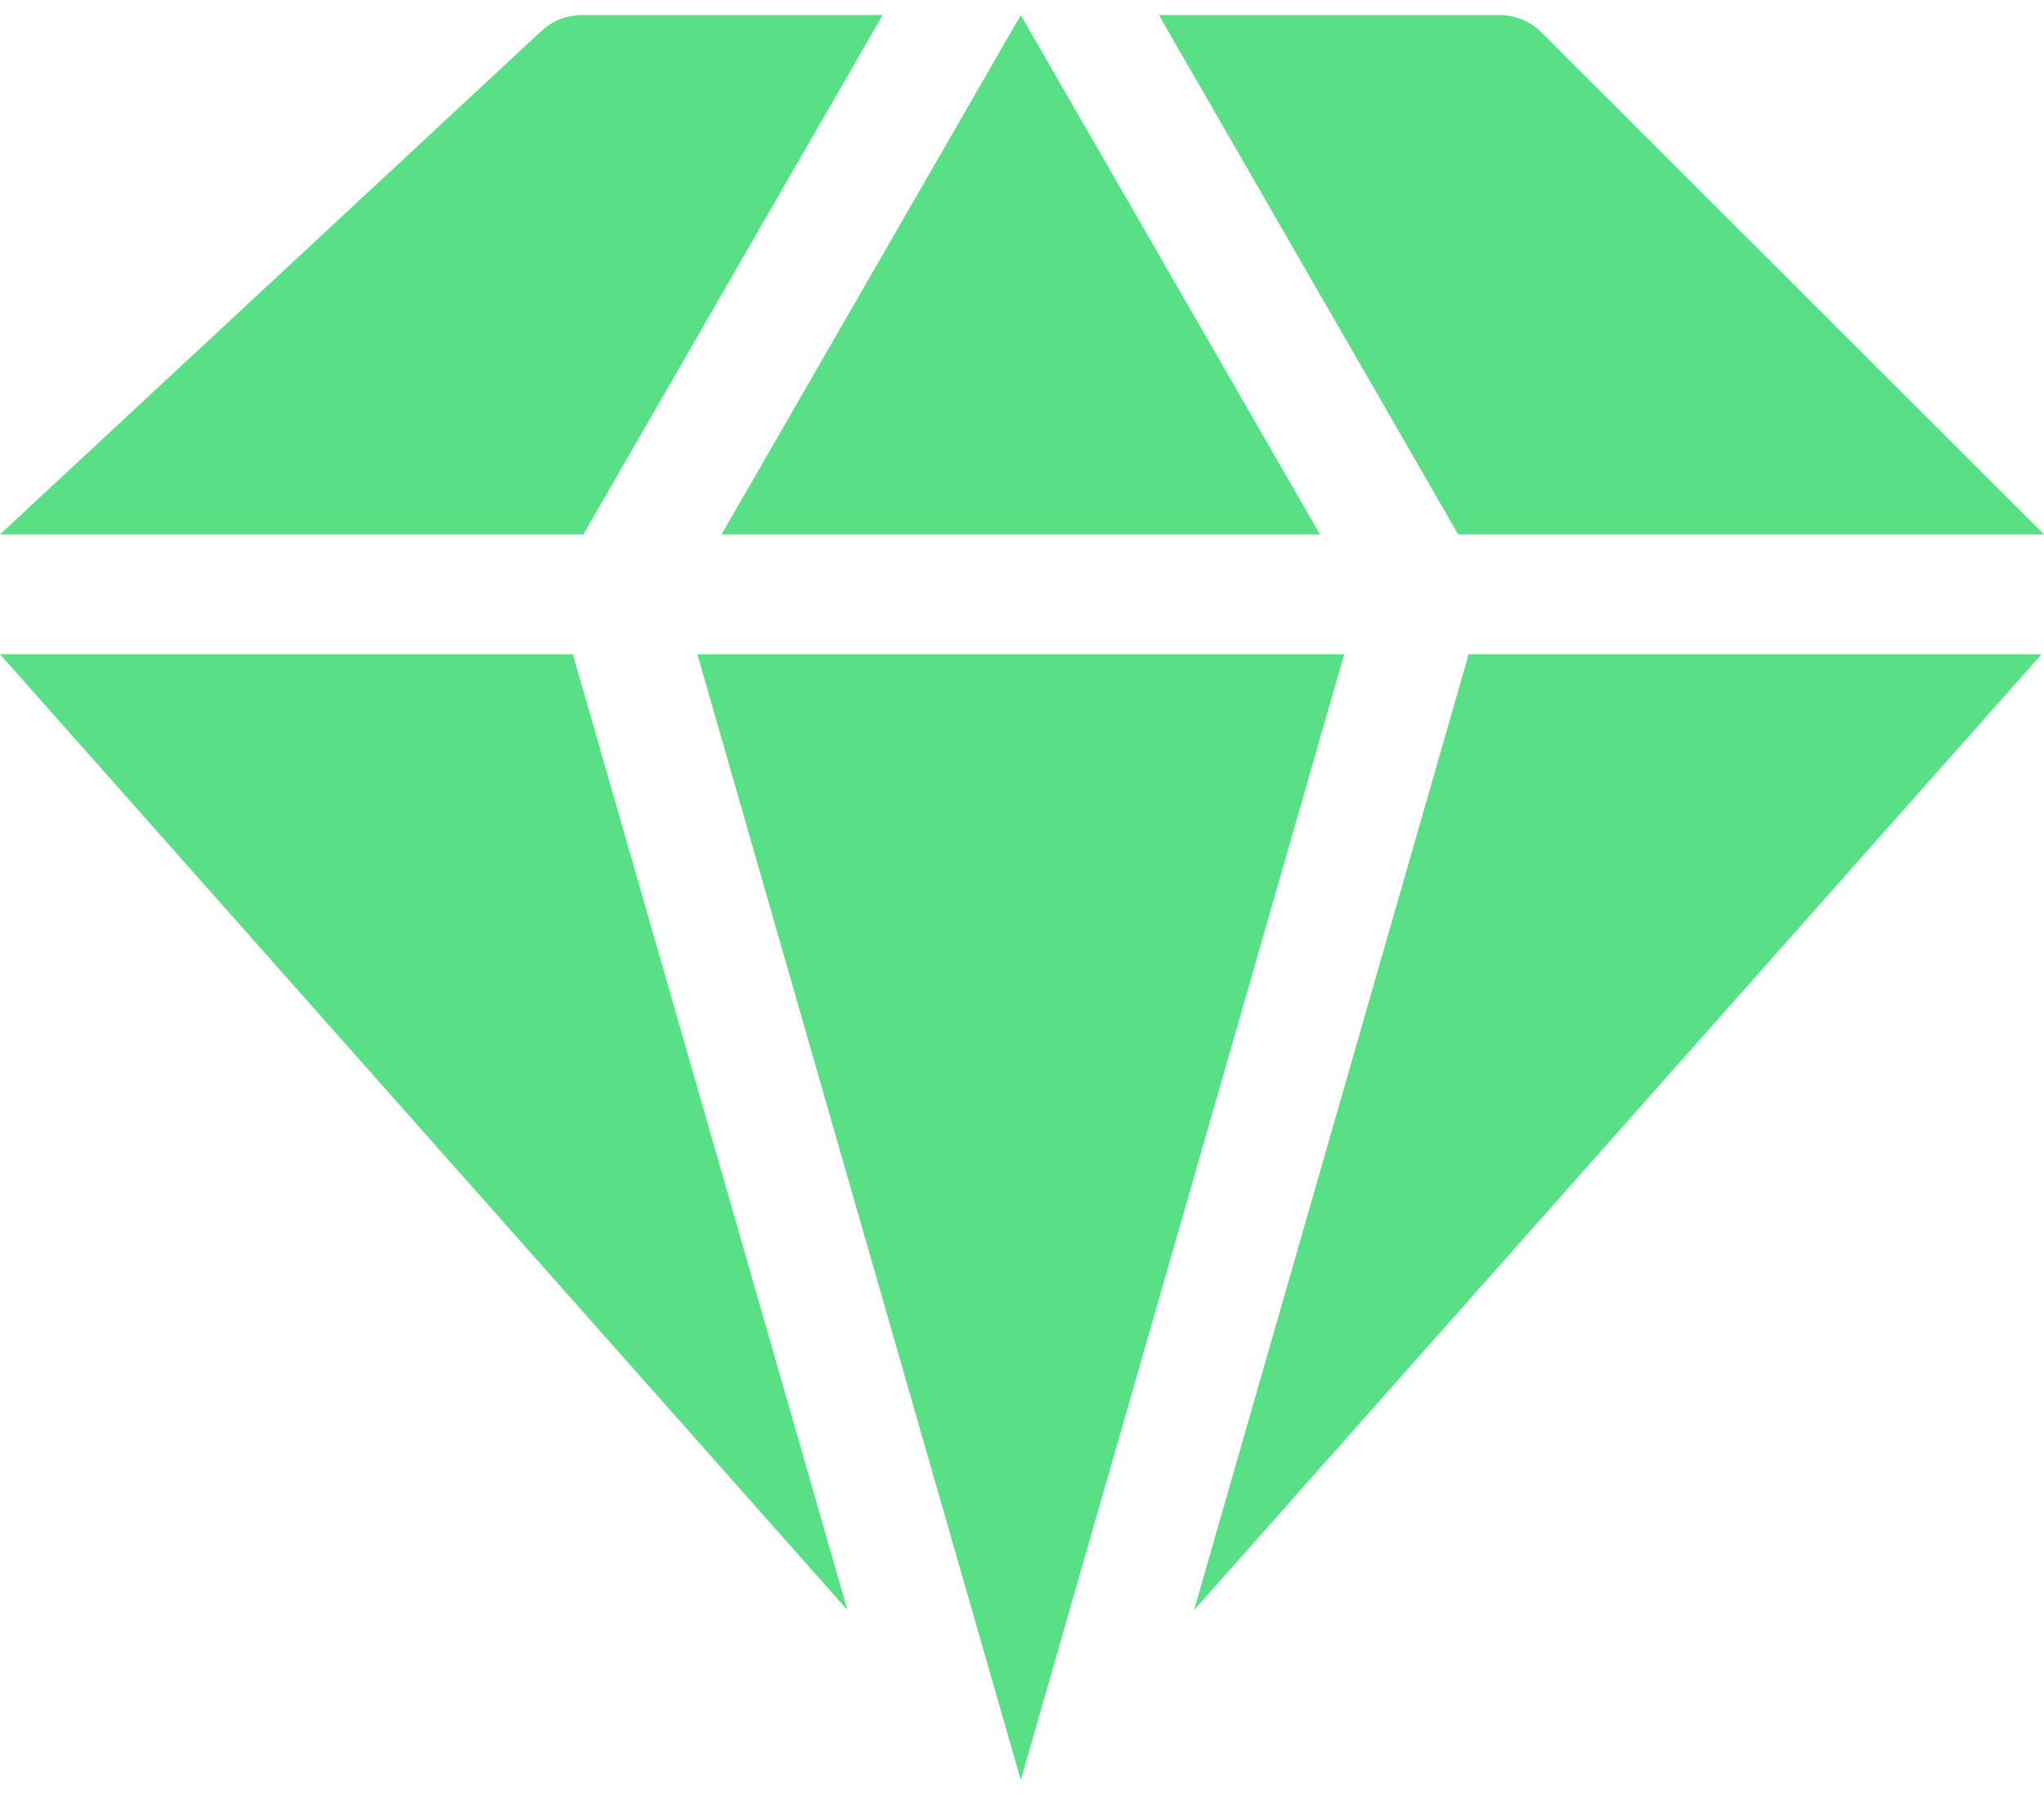
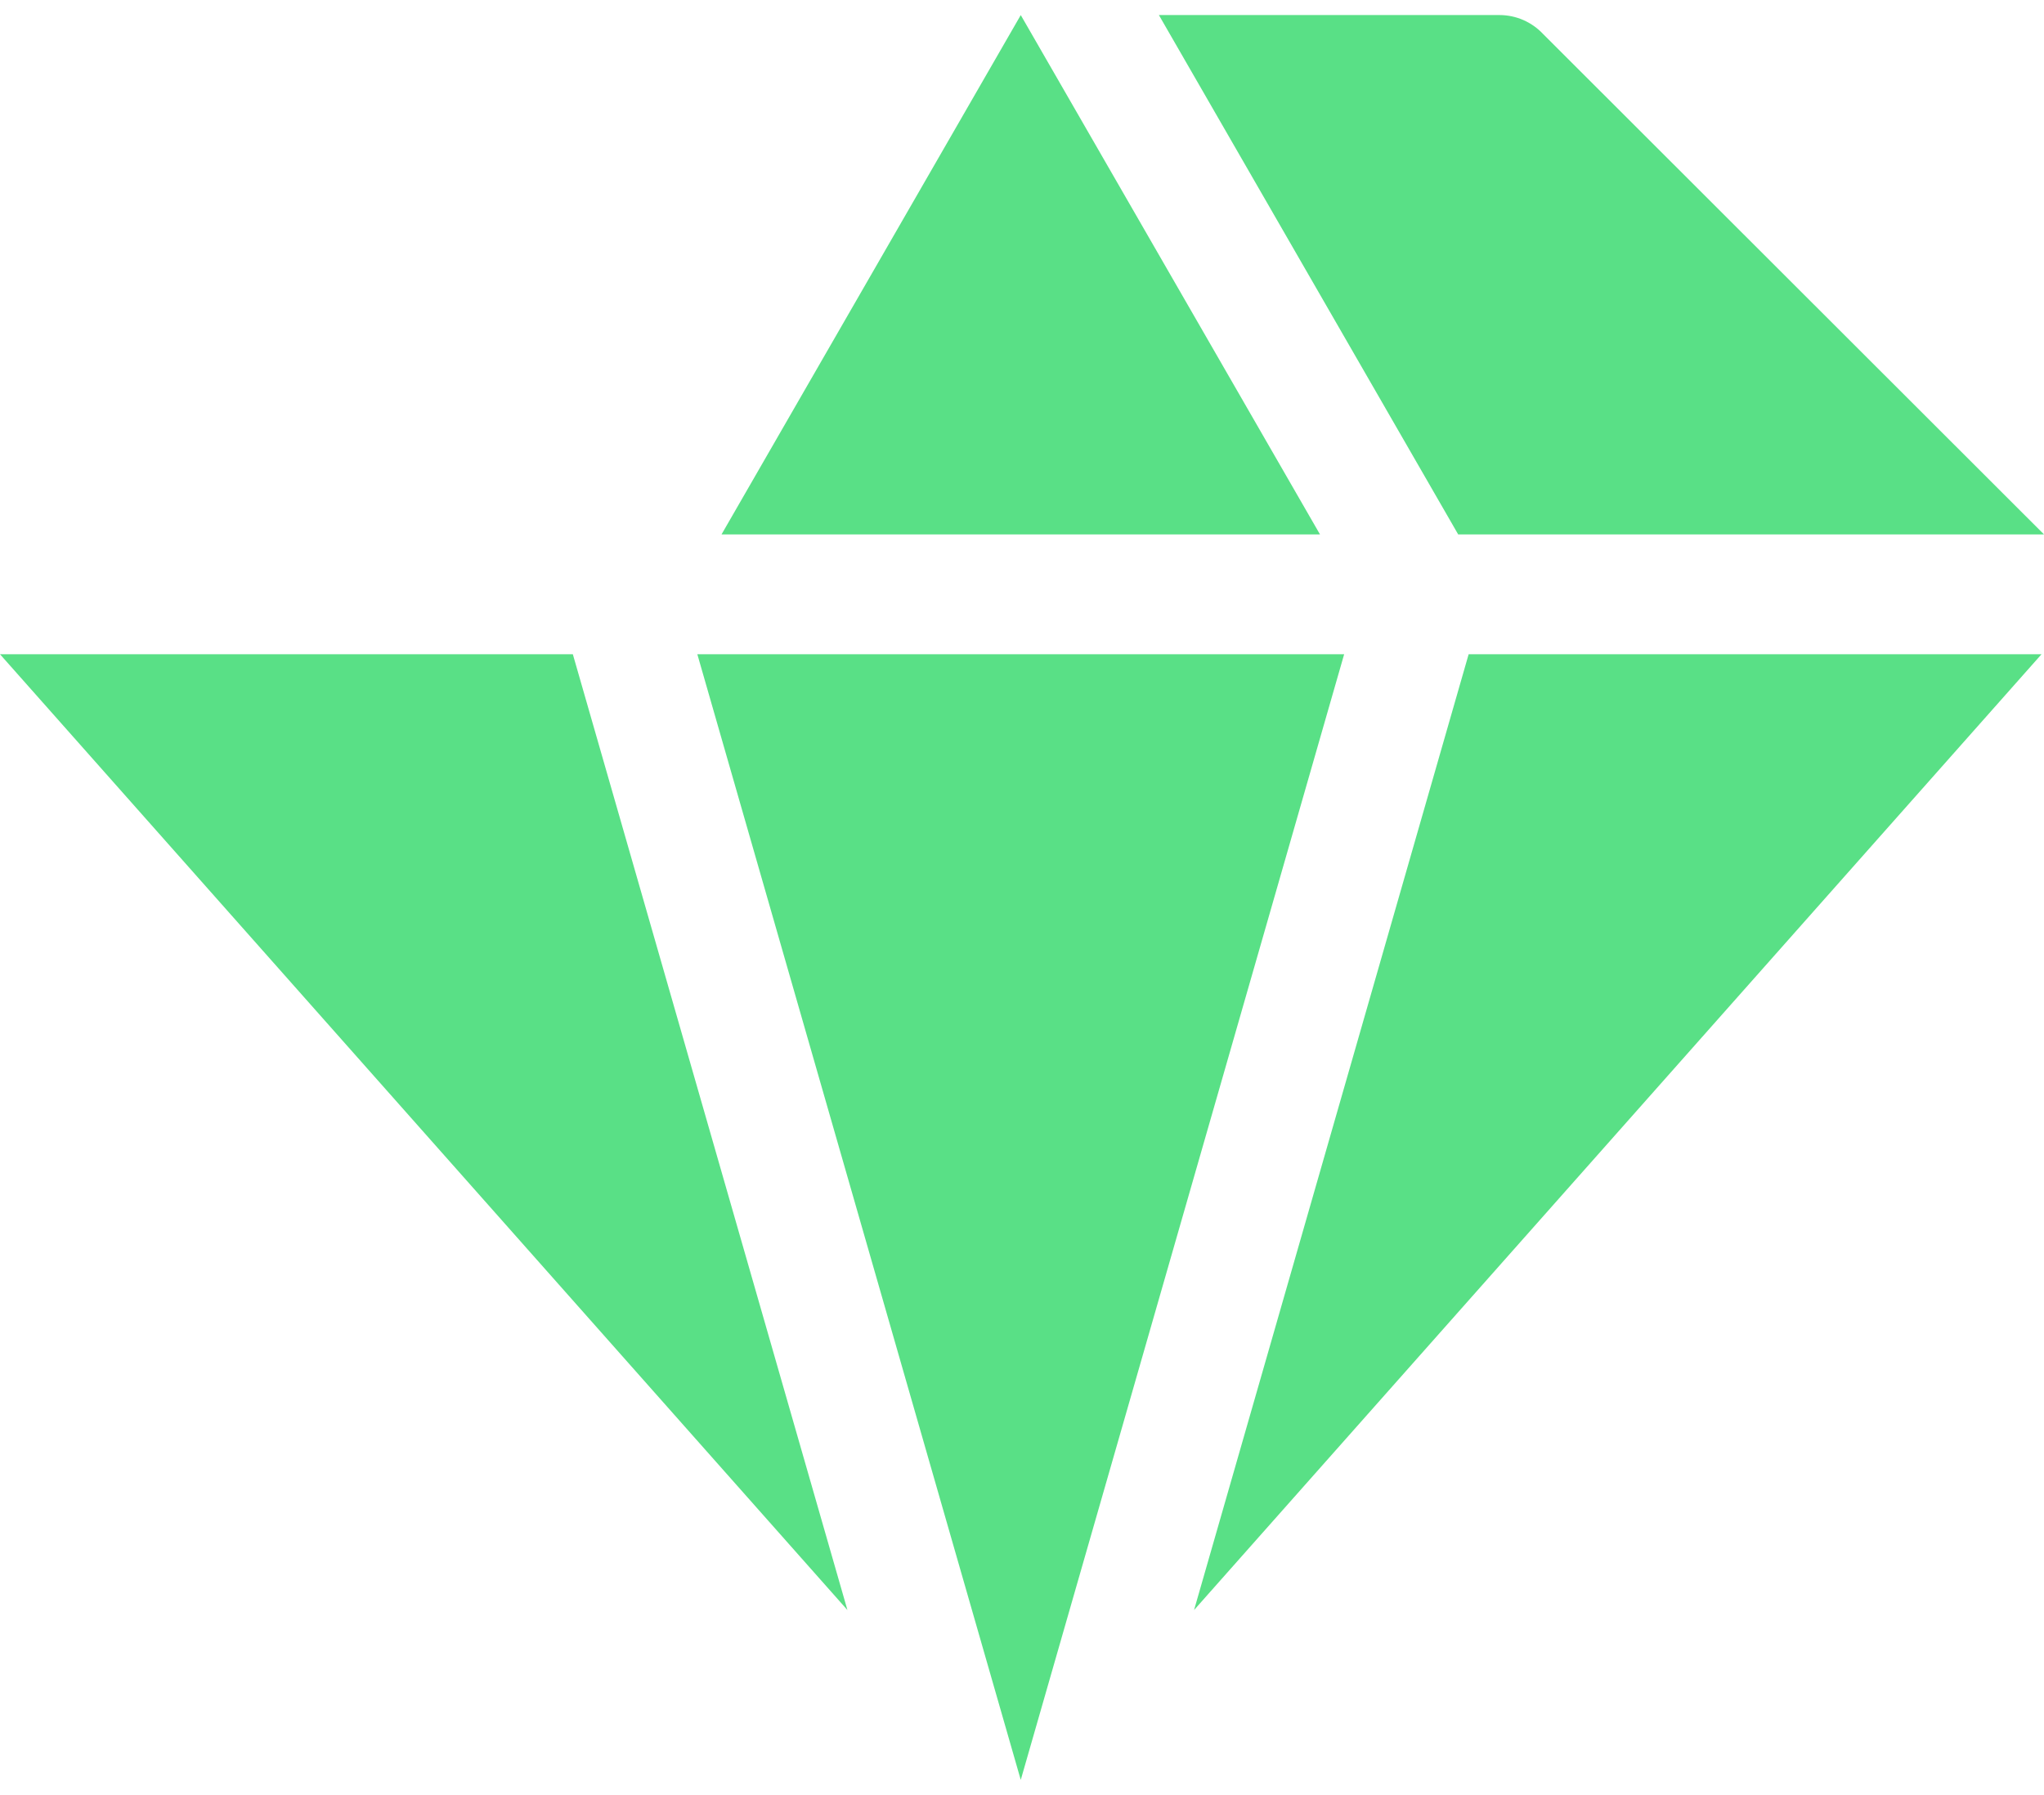
<svg xmlns="http://www.w3.org/2000/svg" width="74" height="65" viewBox="0 0 74 65" fill="none">
  <g clip-path="url(#clip0_221_1404)">
    <path d="M20.739 23.692L30.68 58.304L0 23.692H20.739Z" fill="#59E086" />
-     <path d="M21.119 19.352H0L19.544 1.174C19.949 0.77 20.498 0.545 21.07 0.545H31.954L21.119 19.352Z" fill="#59E086" />
    <path d="M26.122 19.352L36.955 0.546L47.788 19.352H26.122Z" fill="#59E086" />
    <path d="M48.663 23.692L36.955 64.455L25.246 23.692H48.663Z" fill="#59E086" />
    <path d="M52.791 19.352L41.956 0.545H54.284C54.886 0.545 55.459 0.795 55.87 1.236L74 19.352H52.791Z" fill="#59E086" />
    <path d="M73.91 23.692L43.229 58.304L53.17 23.692H73.91Z" fill="#59E086" />
  </g>
  <defs>
    <clipPath id="clip0_221_1404">
      <rect width="74" height="65" fill="white" />
    </clipPath>
  </defs>
</svg>